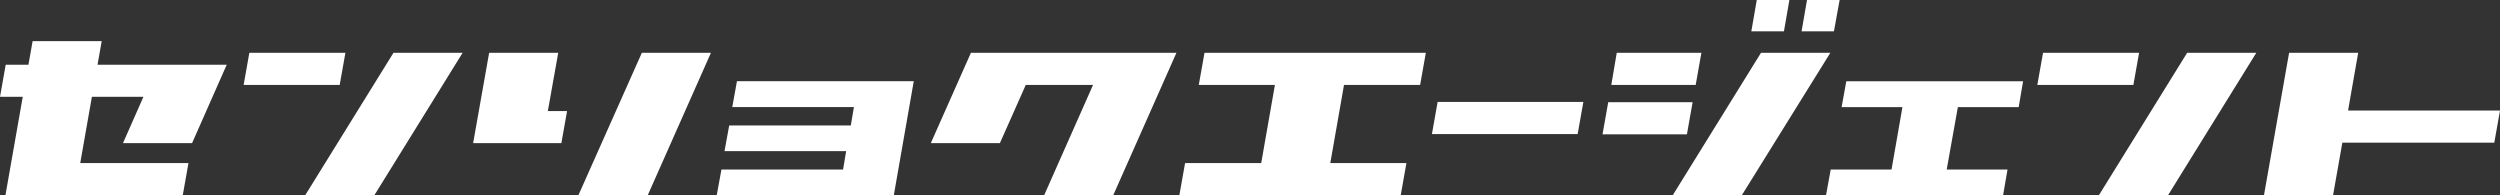
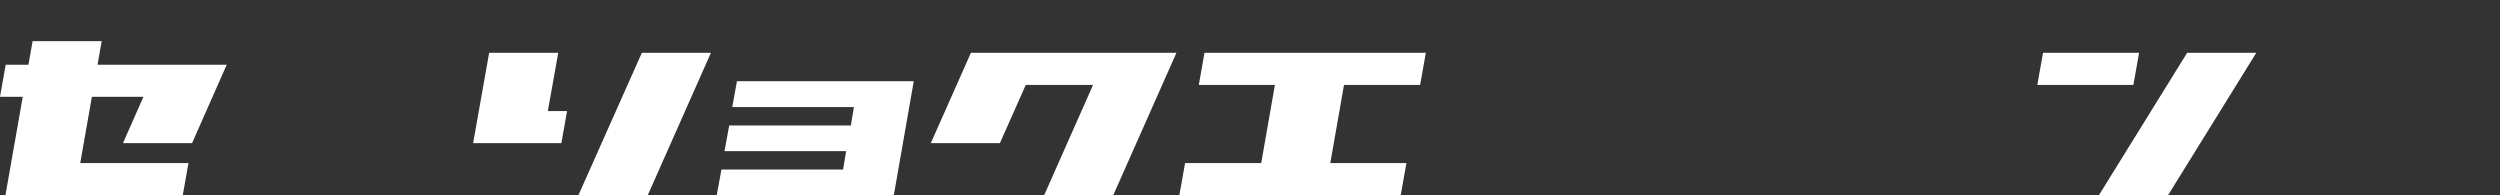
<svg xmlns="http://www.w3.org/2000/svg" id="_レイヤー_2" viewBox="0 0 390.12 30.46">
  <rect x="0" y="0" width="390.12" height="30.46" fill="#333333" stroke="none" />
  <defs>
    <style>.cls-1{fill:#fff;}</style>
  </defs>
  <g id="_レイヤー_1-2">
    <g>
      <path class="cls-1" d="M19.19,22.34l3.19-7.23H14.34l-1.82,10.34H29.41l-.89,5.01H.85L3.55,15.11H0l.89-5.01h3.55l.65-3.68H15.87l-.65,3.68h20.16l-5.41,12.24h-10.78Z" />
-       <path class="cls-1" d="M53.01,13.25h-14.99l.89-5.01h14.99l-.89,5.01Zm8.4-5.01h10.78l-13.77,22.22h-10.79l13.77-22.22Z" />
      <path class="cls-1" d="M85.5,17.33h2.99l-.89,5.01h-13.77l2.5-14.1h10.78l-1.62,9.09Zm15.59,13.13h-10.83l9.9-22.22h10.78l-9.86,22.22Z" />
      <path class="cls-1" d="M142.59,12.68l-3.11,17.77h-27.63l.73-4h18.98l.48-2.87h-18.98l.73-4h18.98l.48-2.87h-18.98l.73-4.04h27.59Z" />
      <path class="cls-1" d="M183.58,8.24l-9.86,22.22h-10.78l7.63-17.21h-10.5l-4.04,9.09h-10.78l6.26-14.1h32.07Z" />
      <path class="cls-1" d="M209.73,13.25l-2.14,12.2h11.88l-.89,5.01h-34.54l.89-5.01h11.88l2.14-12.2h-11.88l.89-5.01h34.54l-.89,5.01h-11.88Z" />
-       <path class="cls-1" d="M224.34,15.91h22.74l-.89,5.01h-22.74l.89-5.01Z" />
-       <path class="cls-1" d="M263.24,20.96h-13.17l.89-5.01h13.17l-.89,5.01Zm1.37-7.71h-13.17l.85-5.01h13.21l-.89,5.01Zm10.18-5.01h10.83l-13.81,22.22h-10.78l13.77-22.22Zm3.59-3.35h-5.09l.85-4.89h5.09l-.85,4.89Zm3.6-4.89h5.09l-.89,4.89h-5.05l.85-4.89Z" />
-       <path class="cls-1" d="M305.52,16.72l-1.74,9.73h9.49l-.69,4h-27.63l.73-4h9.49l1.7-9.73h-9.49l.73-4.04h27.59l-.69,4.04h-9.49Z" />
      <path class="cls-1" d="M332.91,13.25h-14.99l.89-5.01h14.99l-.89,5.01Zm8.4-5.01h10.78l-13.77,22.22h-10.79l13.77-22.22Z" />
-       <path class="cls-1" d="M390.12,17.25l-.89,5.01h-23.71l-1.45,8.2h-10.78l3.92-22.22h10.78l-1.58,9.01h23.71Z" />
    </g>
  </g>
</svg>